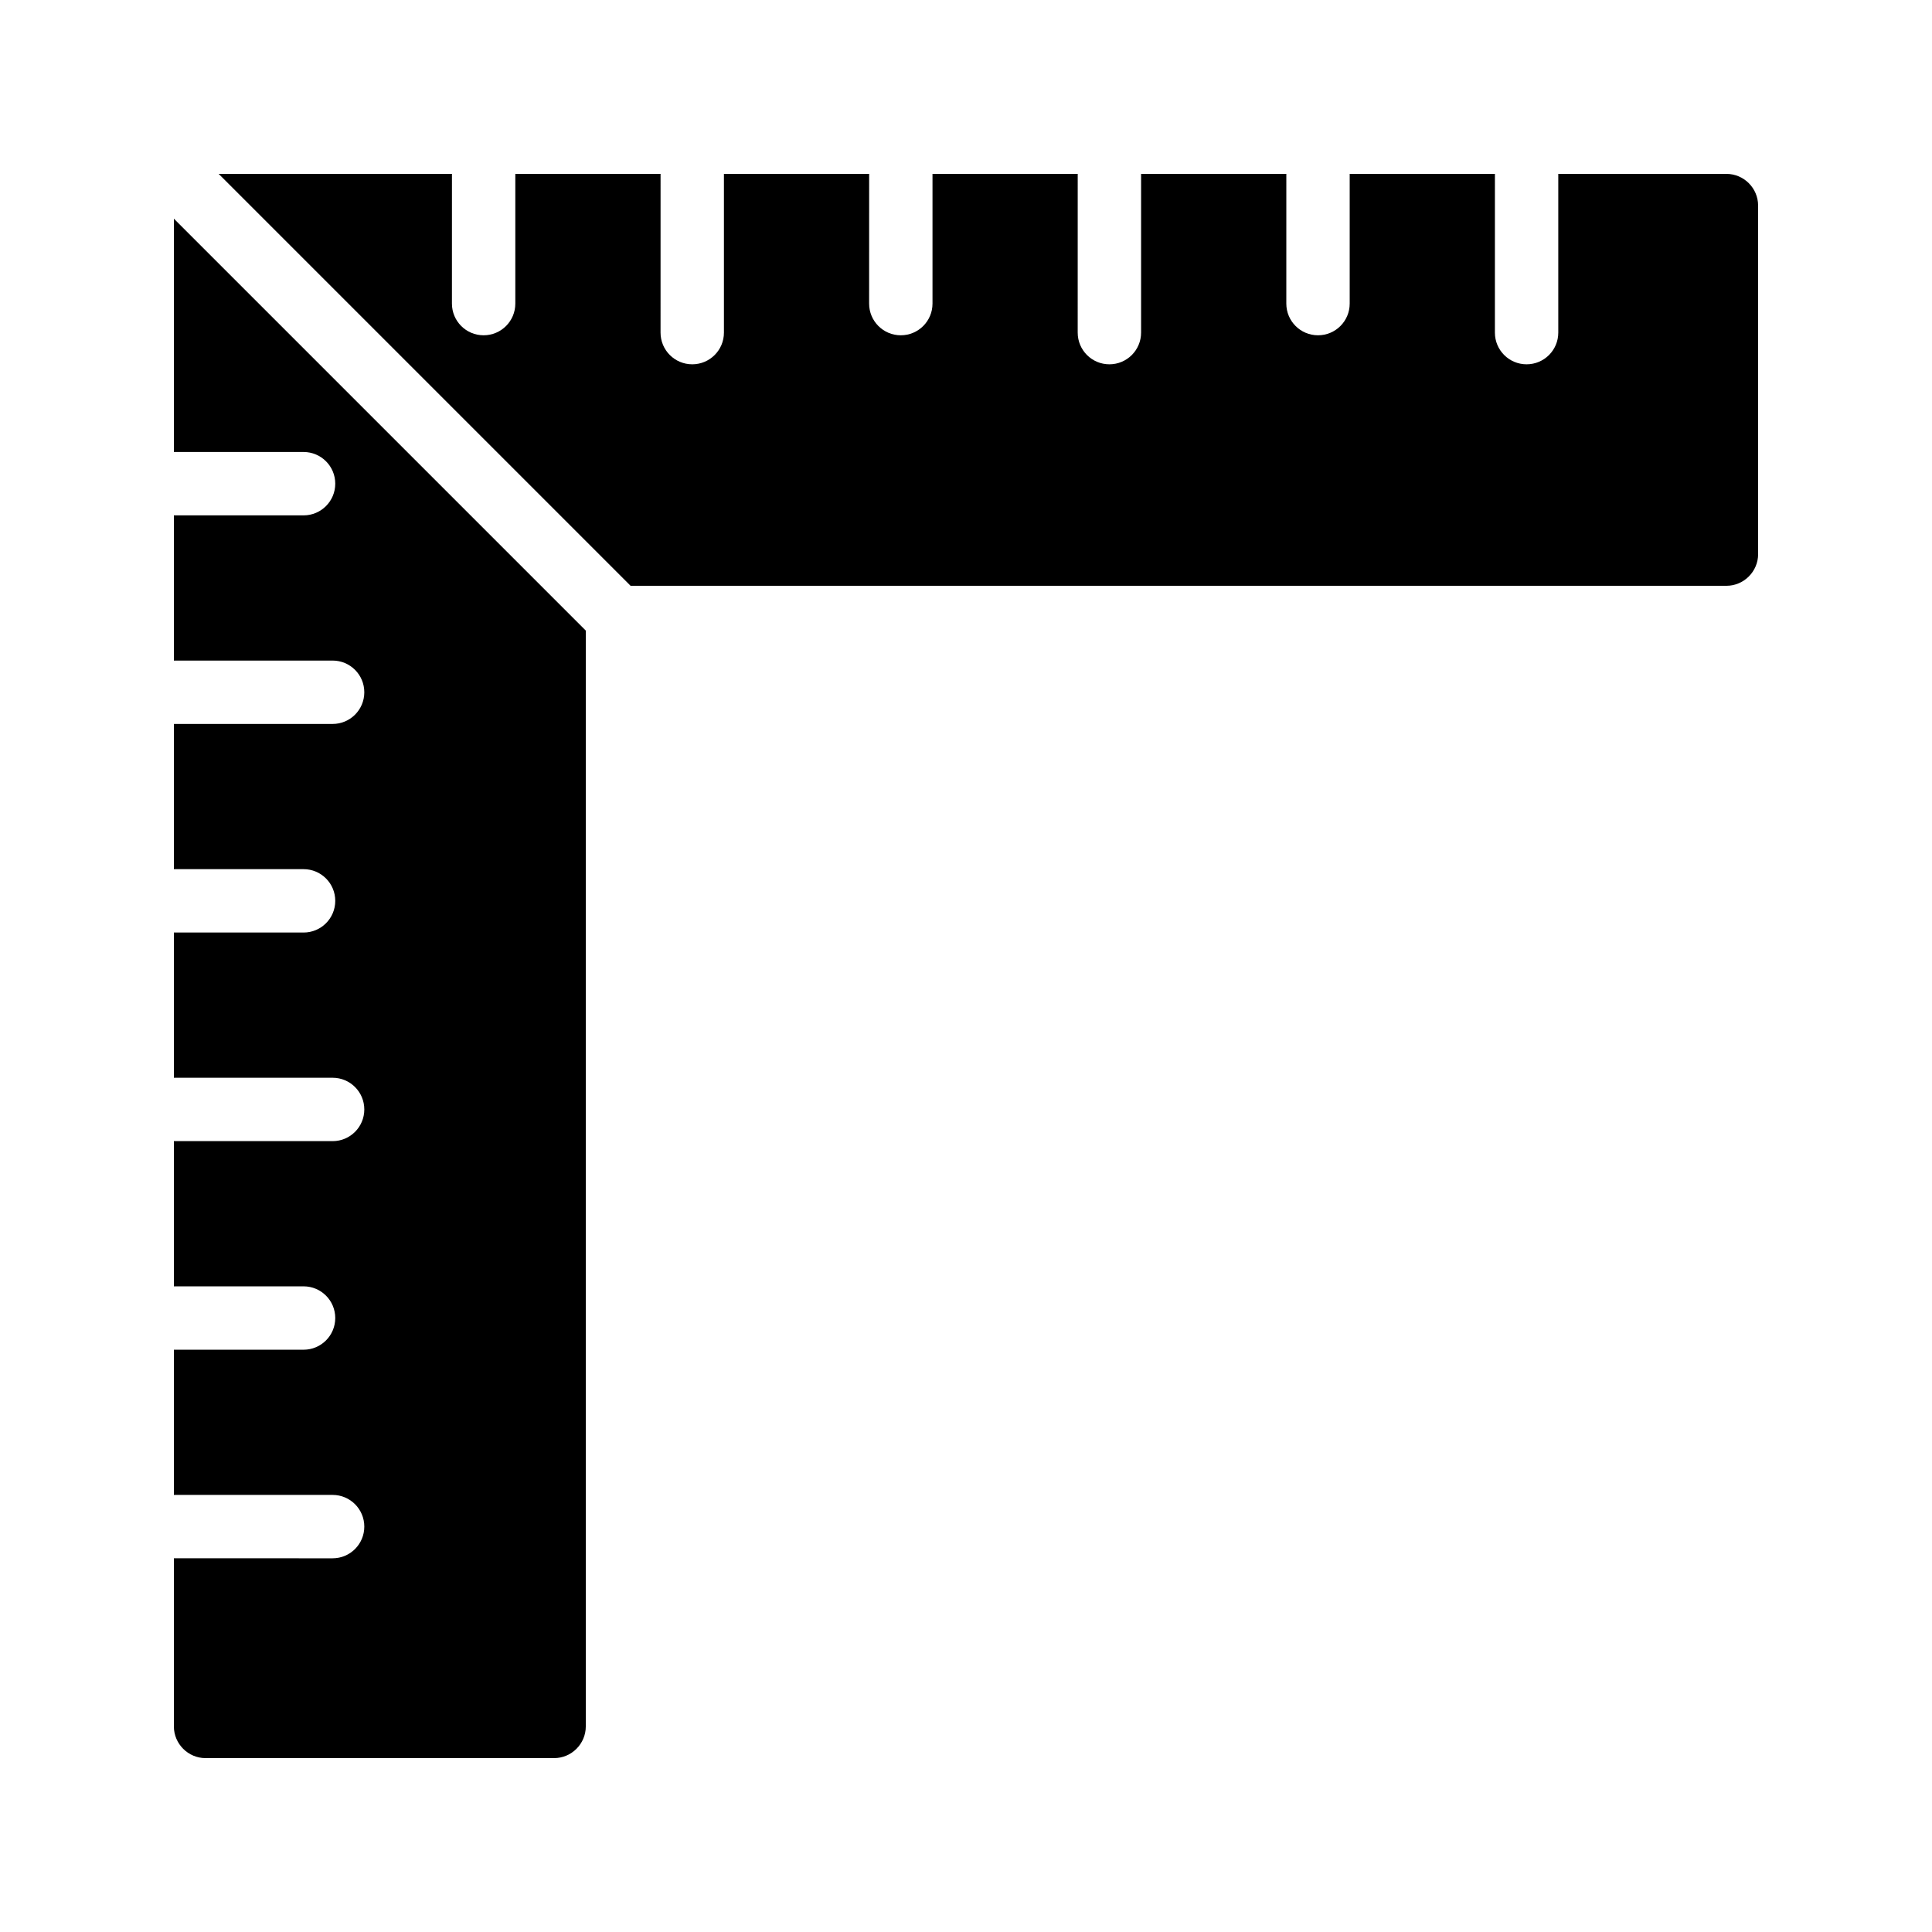
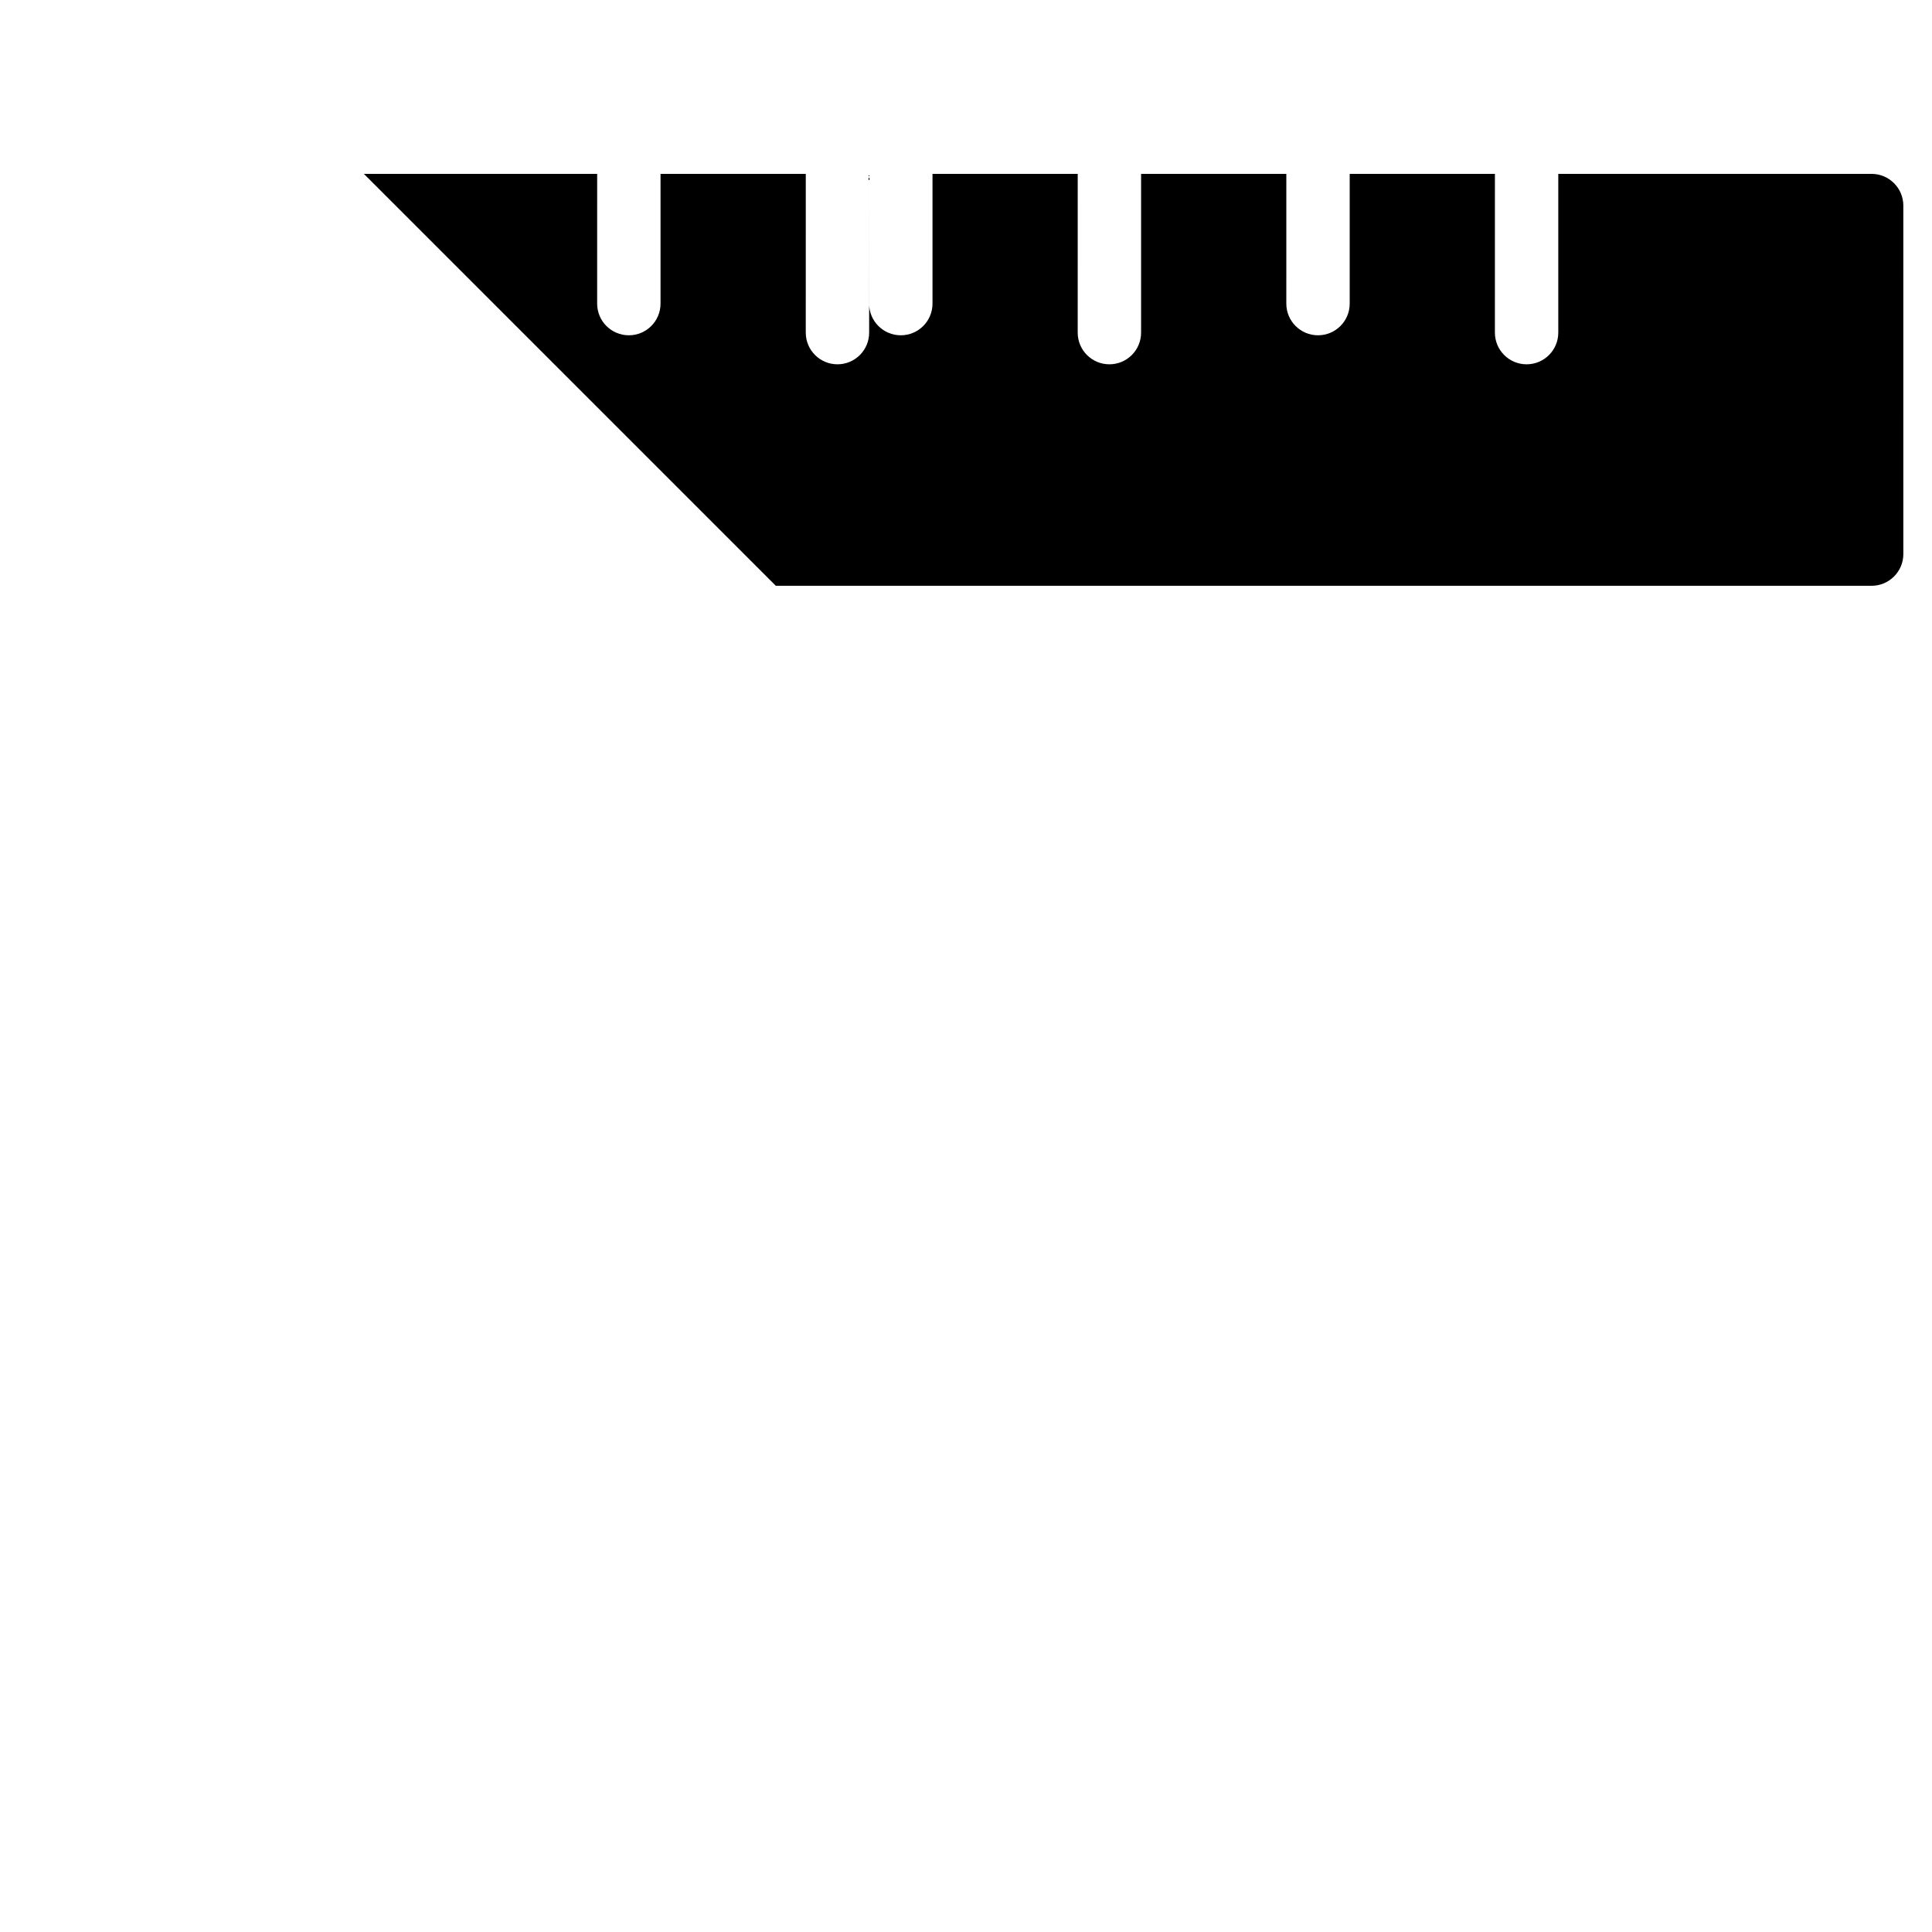
<svg xmlns="http://www.w3.org/2000/svg" fill="#000000" width="800px" height="800px" version="1.1" viewBox="144 144 512 512">
  <g>
-     <path d="m299.24 601.52v-290.41l-109.16-109.16v61.832h34.367c4.641 0 8.398 3.754 8.398 8.398 0 4.641-3.754 8.398-8.398 8.398l-34.367-0.004v38.484h42.066c4.641 0 8.398 3.754 8.398 8.398 0 4.641-3.754 8.398-8.398 8.398l-42.066-0.004v38.484h34.367c4.641 0 8.398 3.754 8.398 8.398 0 4.641-3.754 8.398-8.398 8.398l-34.367-0.008v38.492h42.066c4.641 0 8.398 3.754 8.398 8.398 0 4.641-3.754 8.398-8.398 8.398l-42.066-0.004v38.484h34.367c4.641 0 8.398 3.754 8.398 8.398 0 4.641-3.754 8.398-8.398 8.398l-34.367-0.004v38.484h42.066c4.641 0 8.398 3.754 8.398 8.398 0 4.641-3.754 8.398-8.398 8.398l-42.066-0.004v44.559c0 4.617 3.777 8.398 8.398 8.398h92.363c4.617-0.004 8.398-3.781 8.398-8.398z" />
-     <path d="m601.52 190.08h-44.559v42.066c0 4.641-3.754 8.398-8.398 8.398-4.641 0-8.398-3.754-8.398-8.398l0.004-42.066h-38.484v34.375c0 4.641-3.754 8.398-8.398 8.398-4.641 0-8.398-3.754-8.398-8.398l0.004-34.375h-38.492v42.066c0 4.641-3.754 8.398-8.398 8.398-4.641 0-8.398-3.754-8.398-8.398l0.004-42.066h-38.484v34.375c0 4.641-3.754 8.398-8.398 8.398-4.641 0-8.398-3.754-8.398-8.398l0.008-34.375h-38.484v42.066c0 4.641-3.754 8.398-8.398 8.398-4.641 0-8.398-3.754-8.398-8.398l0.004-42.066h-38.492v34.375c0 4.641-3.754 8.398-8.398 8.398-4.641 0-8.398-3.754-8.398-8.398l0.004-34.375h-61.82l109.16 109.16h290.41c4.617 0 8.398-3.777 8.398-8.398l-0.004-92.363c0-4.621-3.777-8.398-8.395-8.398z" />
+     <path d="m601.52 190.08h-44.559v42.066c0 4.641-3.754 8.398-8.398 8.398-4.641 0-8.398-3.754-8.398-8.398l0.004-42.066h-38.484v34.375c0 4.641-3.754 8.398-8.398 8.398-4.641 0-8.398-3.754-8.398-8.398l0.004-34.375h-38.492v42.066c0 4.641-3.754 8.398-8.398 8.398-4.641 0-8.398-3.754-8.398-8.398l0.004-42.066h-38.484v34.375c0 4.641-3.754 8.398-8.398 8.398-4.641 0-8.398-3.754-8.398-8.398l0.008-34.375v42.066c0 4.641-3.754 8.398-8.398 8.398-4.641 0-8.398-3.754-8.398-8.398l0.004-42.066h-38.492v34.375c0 4.641-3.754 8.398-8.398 8.398-4.641 0-8.398-3.754-8.398-8.398l0.004-34.375h-61.82l109.16 109.16h290.41c4.617 0 8.398-3.777 8.398-8.398l-0.004-92.363c0-4.621-3.777-8.398-8.395-8.398z" />
  </g>
</svg>